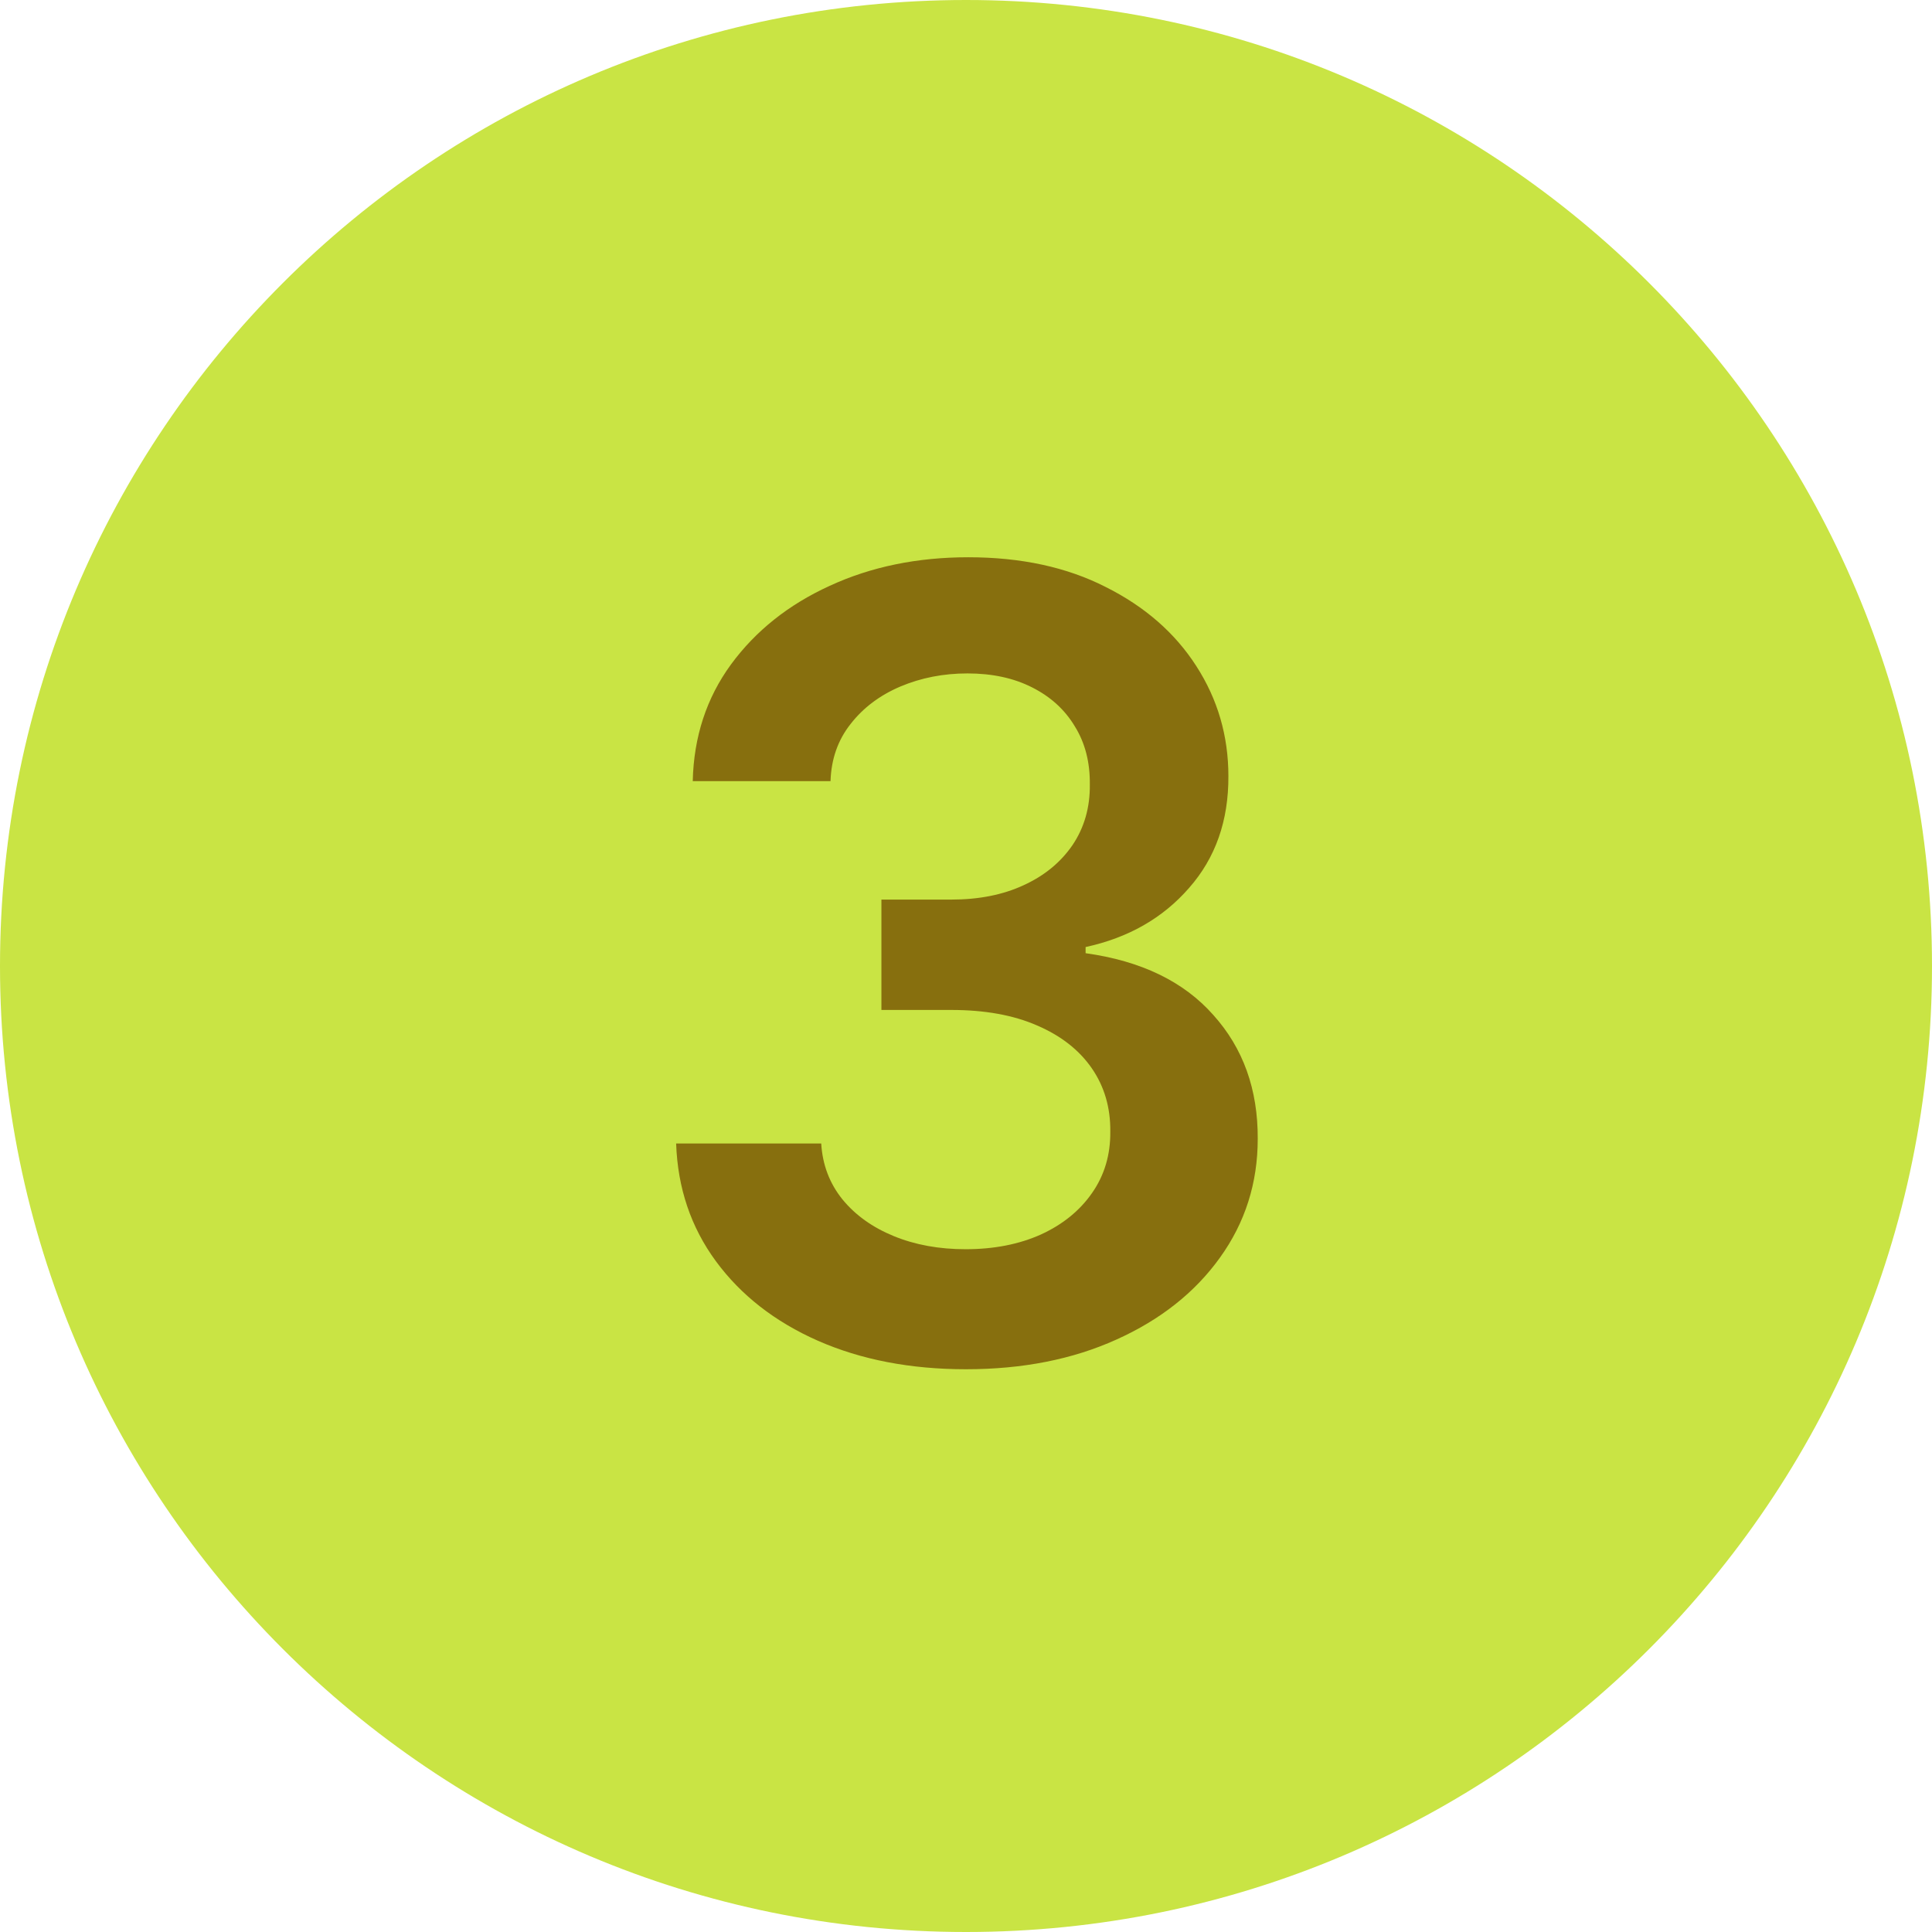
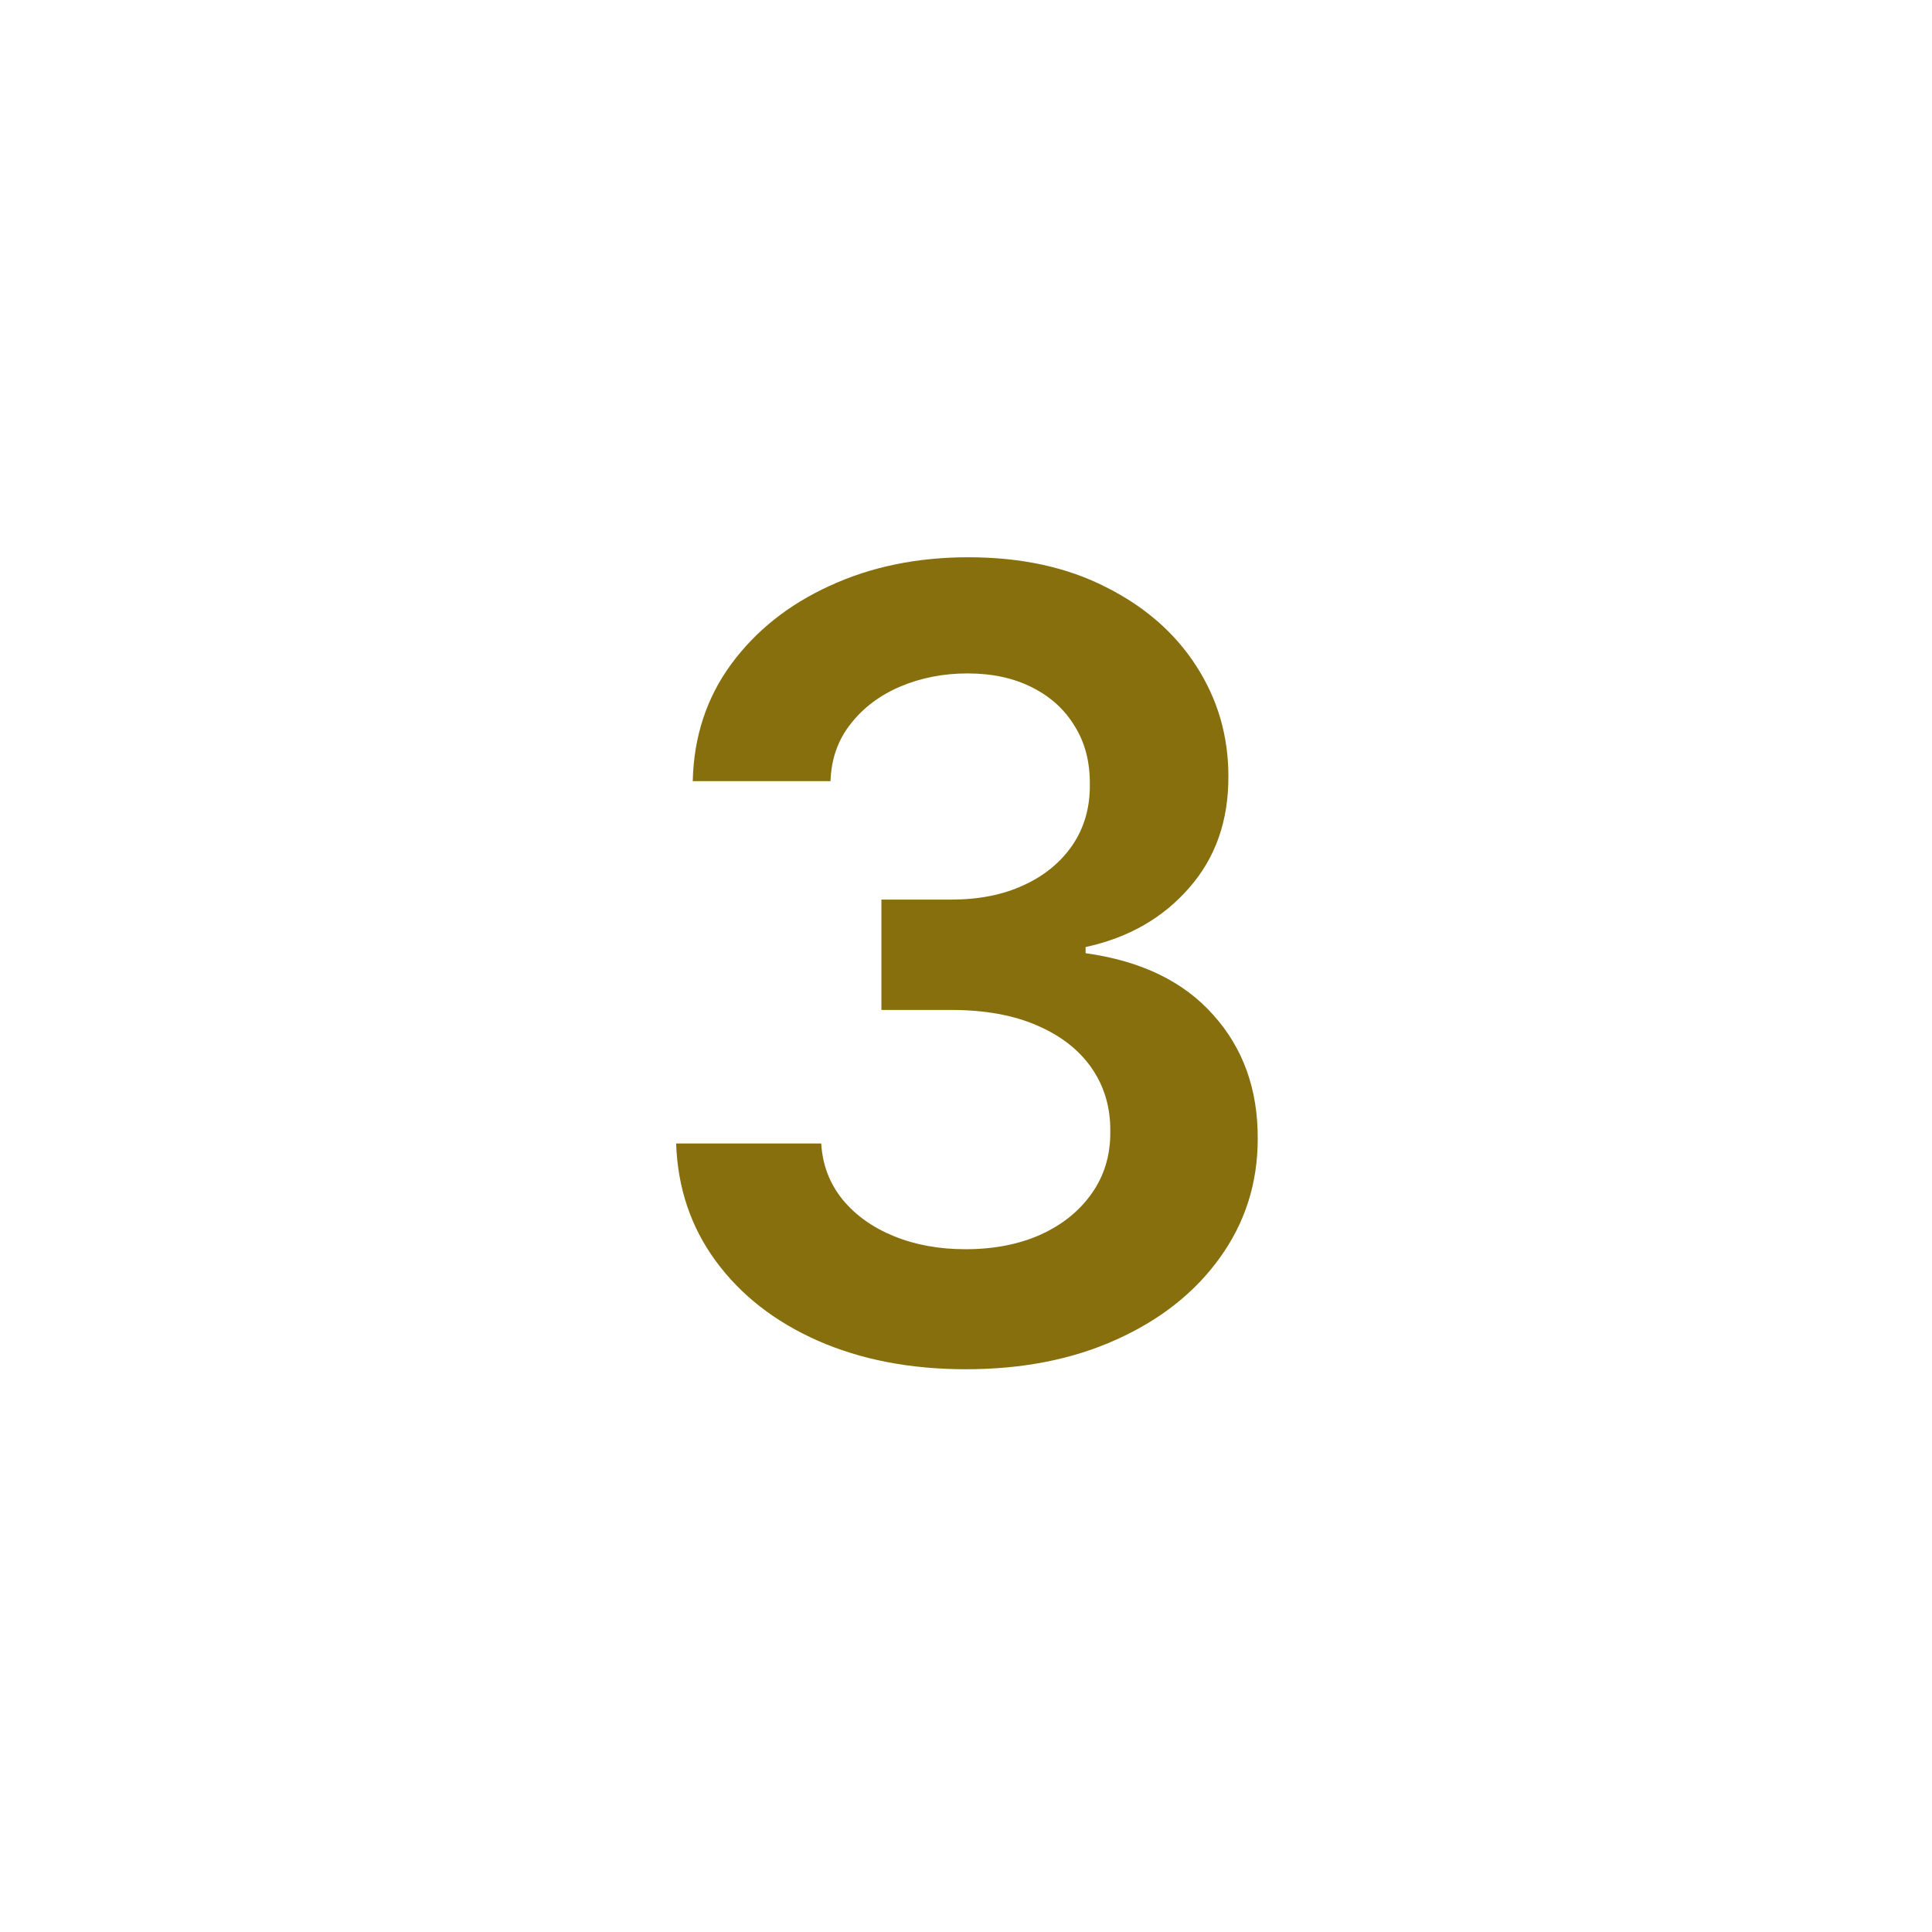
<svg xmlns="http://www.w3.org/2000/svg" width="32" height="32" viewBox="0 0 32 32" fill="none">
-   <path d="M0 16C0 7.163 7.163 0 16 0C24.837 0 32 7.163 32 16C32 24.837 24.837 32 16 32C7.163 32 0 24.837 0 16Z" fill="#C9E444" />
  <path d="M15.999 22.679C15.079 22.679 14.261 22.521 13.545 22.206C12.833 21.891 12.271 21.452 11.857 20.889C11.444 20.327 11.224 19.677 11.199 18.94H13.602C13.623 19.293 13.741 19.602 13.954 19.866C14.167 20.126 14.45 20.329 14.804 20.474C15.158 20.619 15.554 20.691 15.993 20.691C16.462 20.691 16.877 20.61 17.239 20.448C17.602 20.282 17.885 20.052 18.089 19.758C18.294 19.464 18.394 19.125 18.39 18.741C18.394 18.345 18.292 17.996 18.083 17.693C17.874 17.391 17.572 17.154 17.175 16.984C16.783 16.813 16.31 16.728 15.756 16.728H14.599V14.9H15.756C16.212 14.9 16.611 14.821 16.952 14.663C17.297 14.506 17.567 14.284 17.763 13.999C17.959 13.709 18.055 13.374 18.051 12.995C18.055 12.624 17.972 12.303 17.802 12.03C17.636 11.753 17.399 11.538 17.092 11.384C16.79 11.231 16.434 11.154 16.025 11.154C15.624 11.154 15.254 11.227 14.913 11.371C14.572 11.516 14.297 11.723 14.088 11.992C13.879 12.256 13.768 12.571 13.756 12.938H11.474C11.491 12.204 11.702 11.561 12.106 11.007C12.515 10.449 13.061 10.014 13.743 9.703C14.425 9.388 15.19 9.23 16.038 9.23C16.911 9.23 17.67 9.394 18.313 9.722C18.961 10.046 19.462 10.483 19.815 11.033C20.169 11.582 20.346 12.19 20.346 12.854C20.35 13.592 20.133 14.21 19.694 14.708C19.259 15.207 18.688 15.533 17.981 15.686V15.788C18.901 15.916 19.606 16.257 20.096 16.811C20.591 17.361 20.836 18.045 20.832 18.863C20.832 19.596 20.623 20.252 20.205 20.832C19.792 21.407 19.221 21.859 18.492 22.187C17.768 22.515 16.937 22.679 15.999 22.679Z" fill="#876F0E" />
</svg>